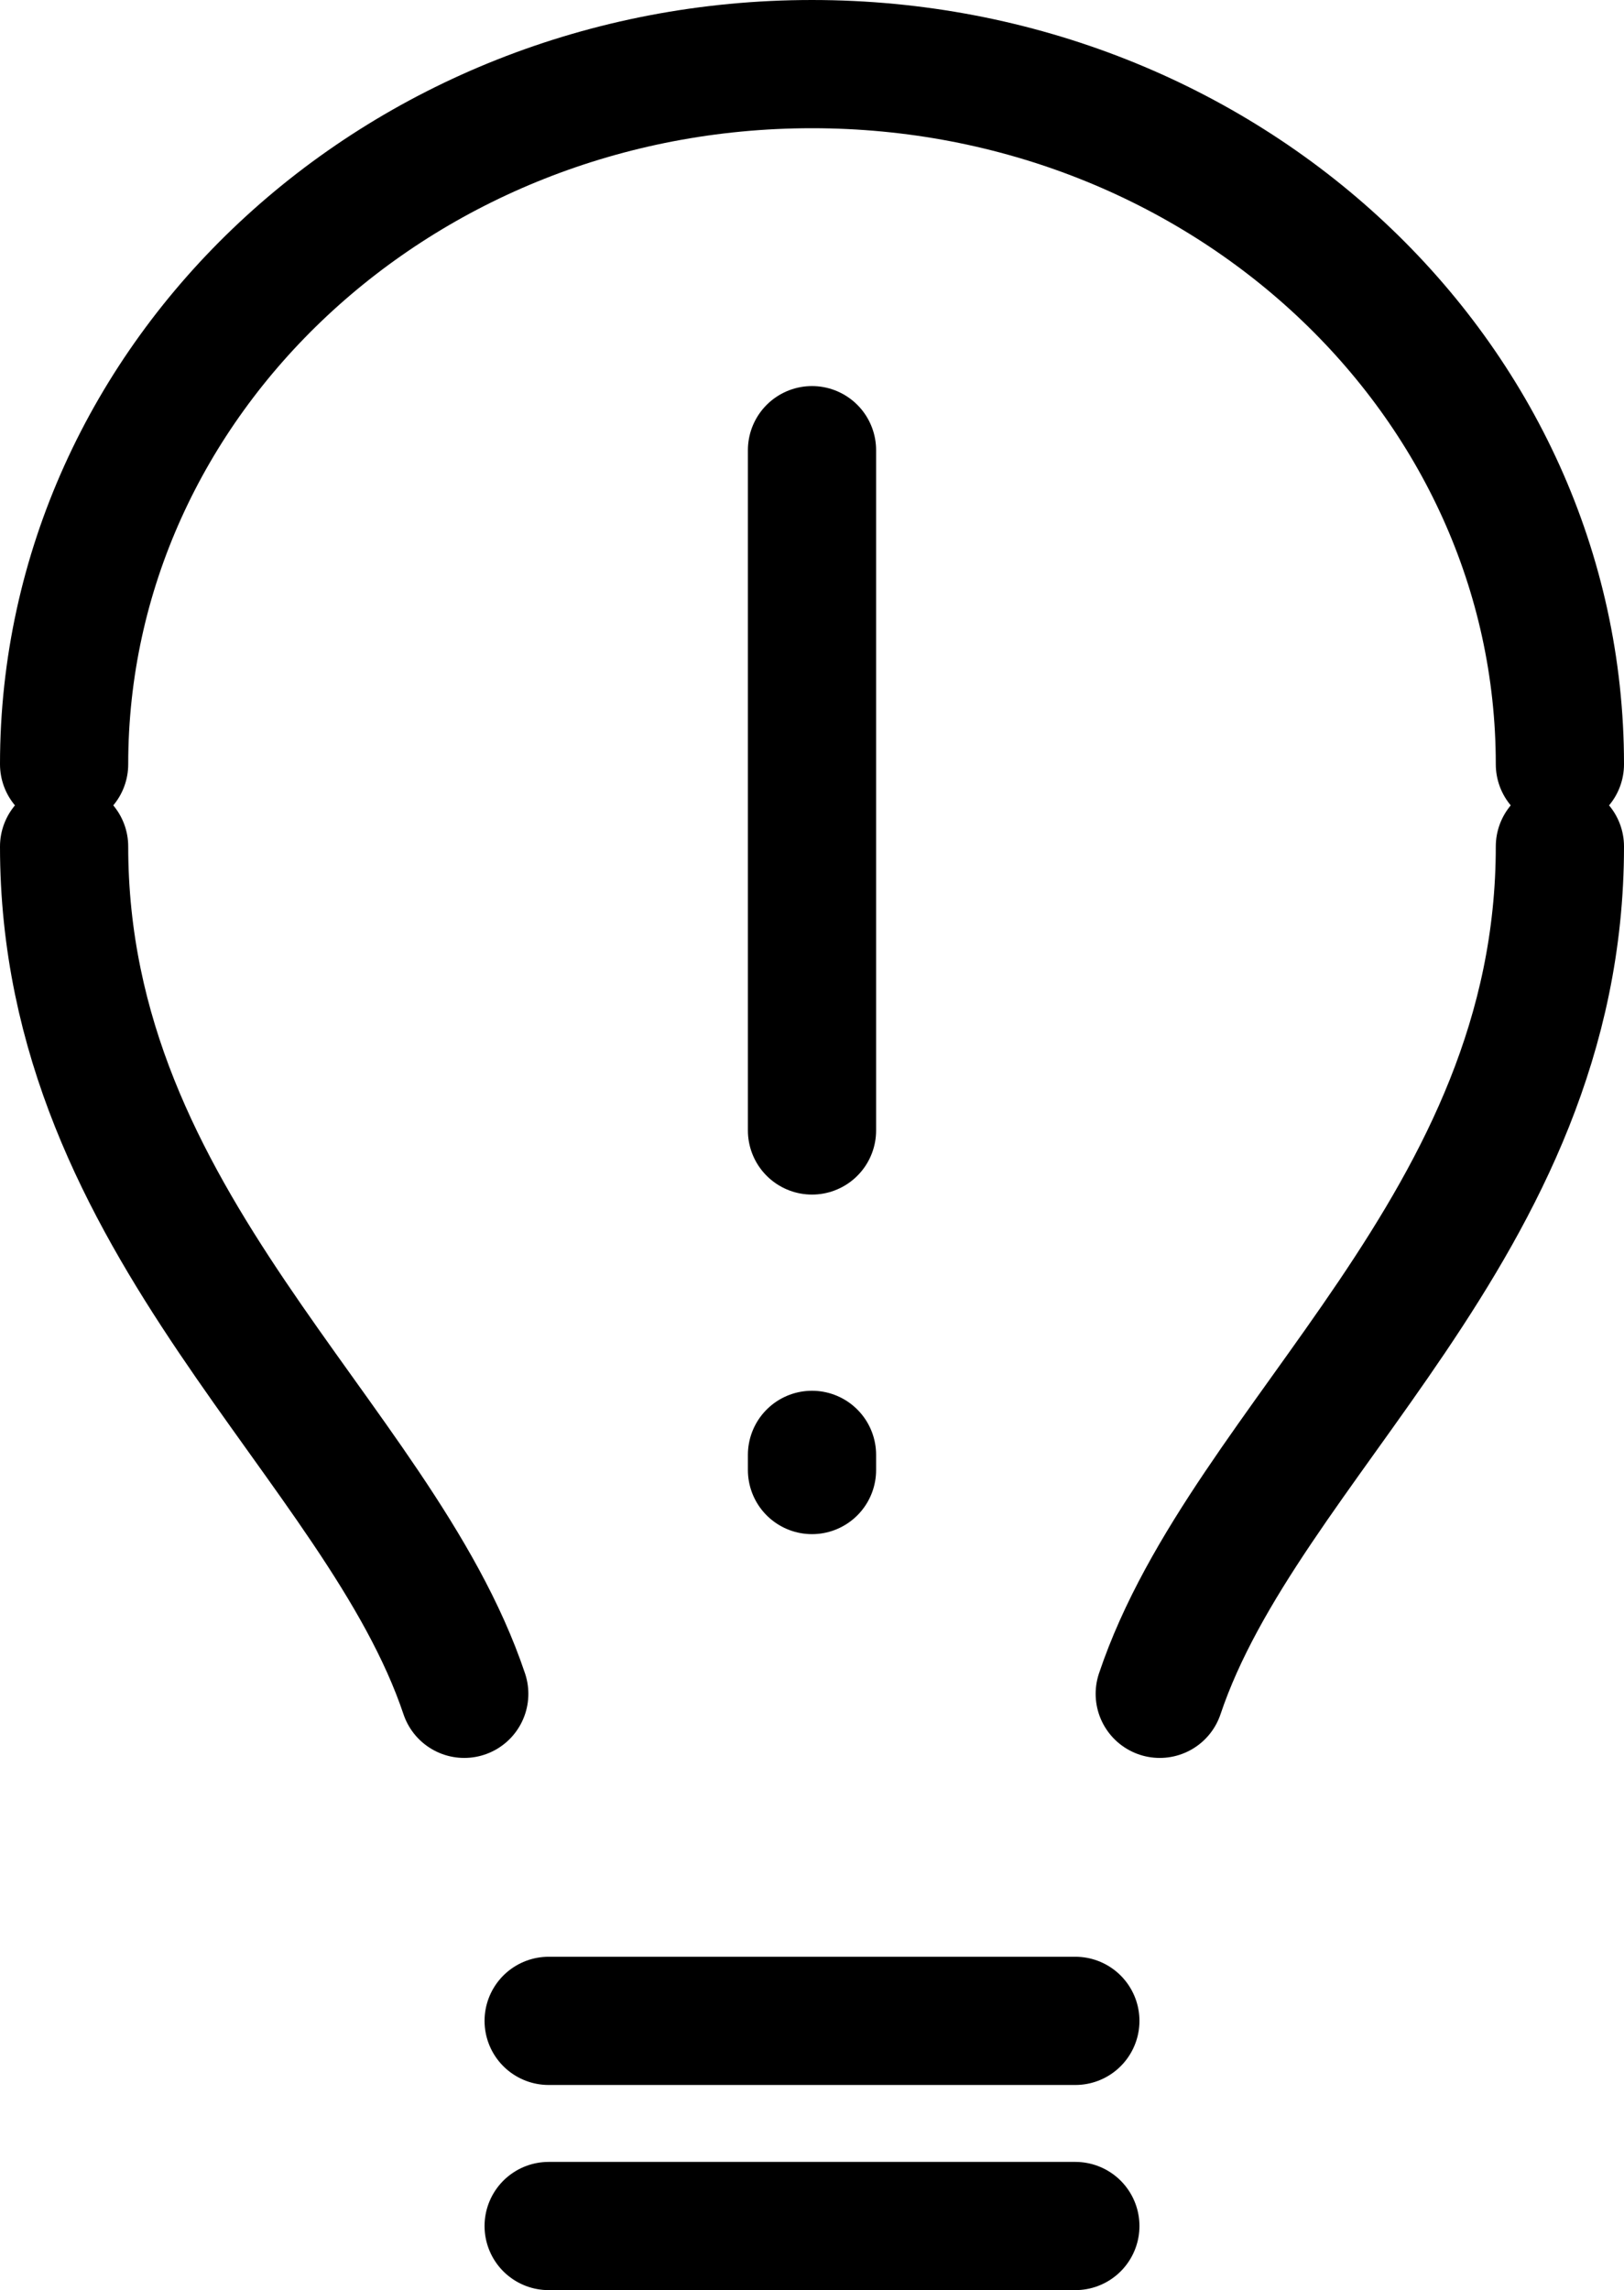
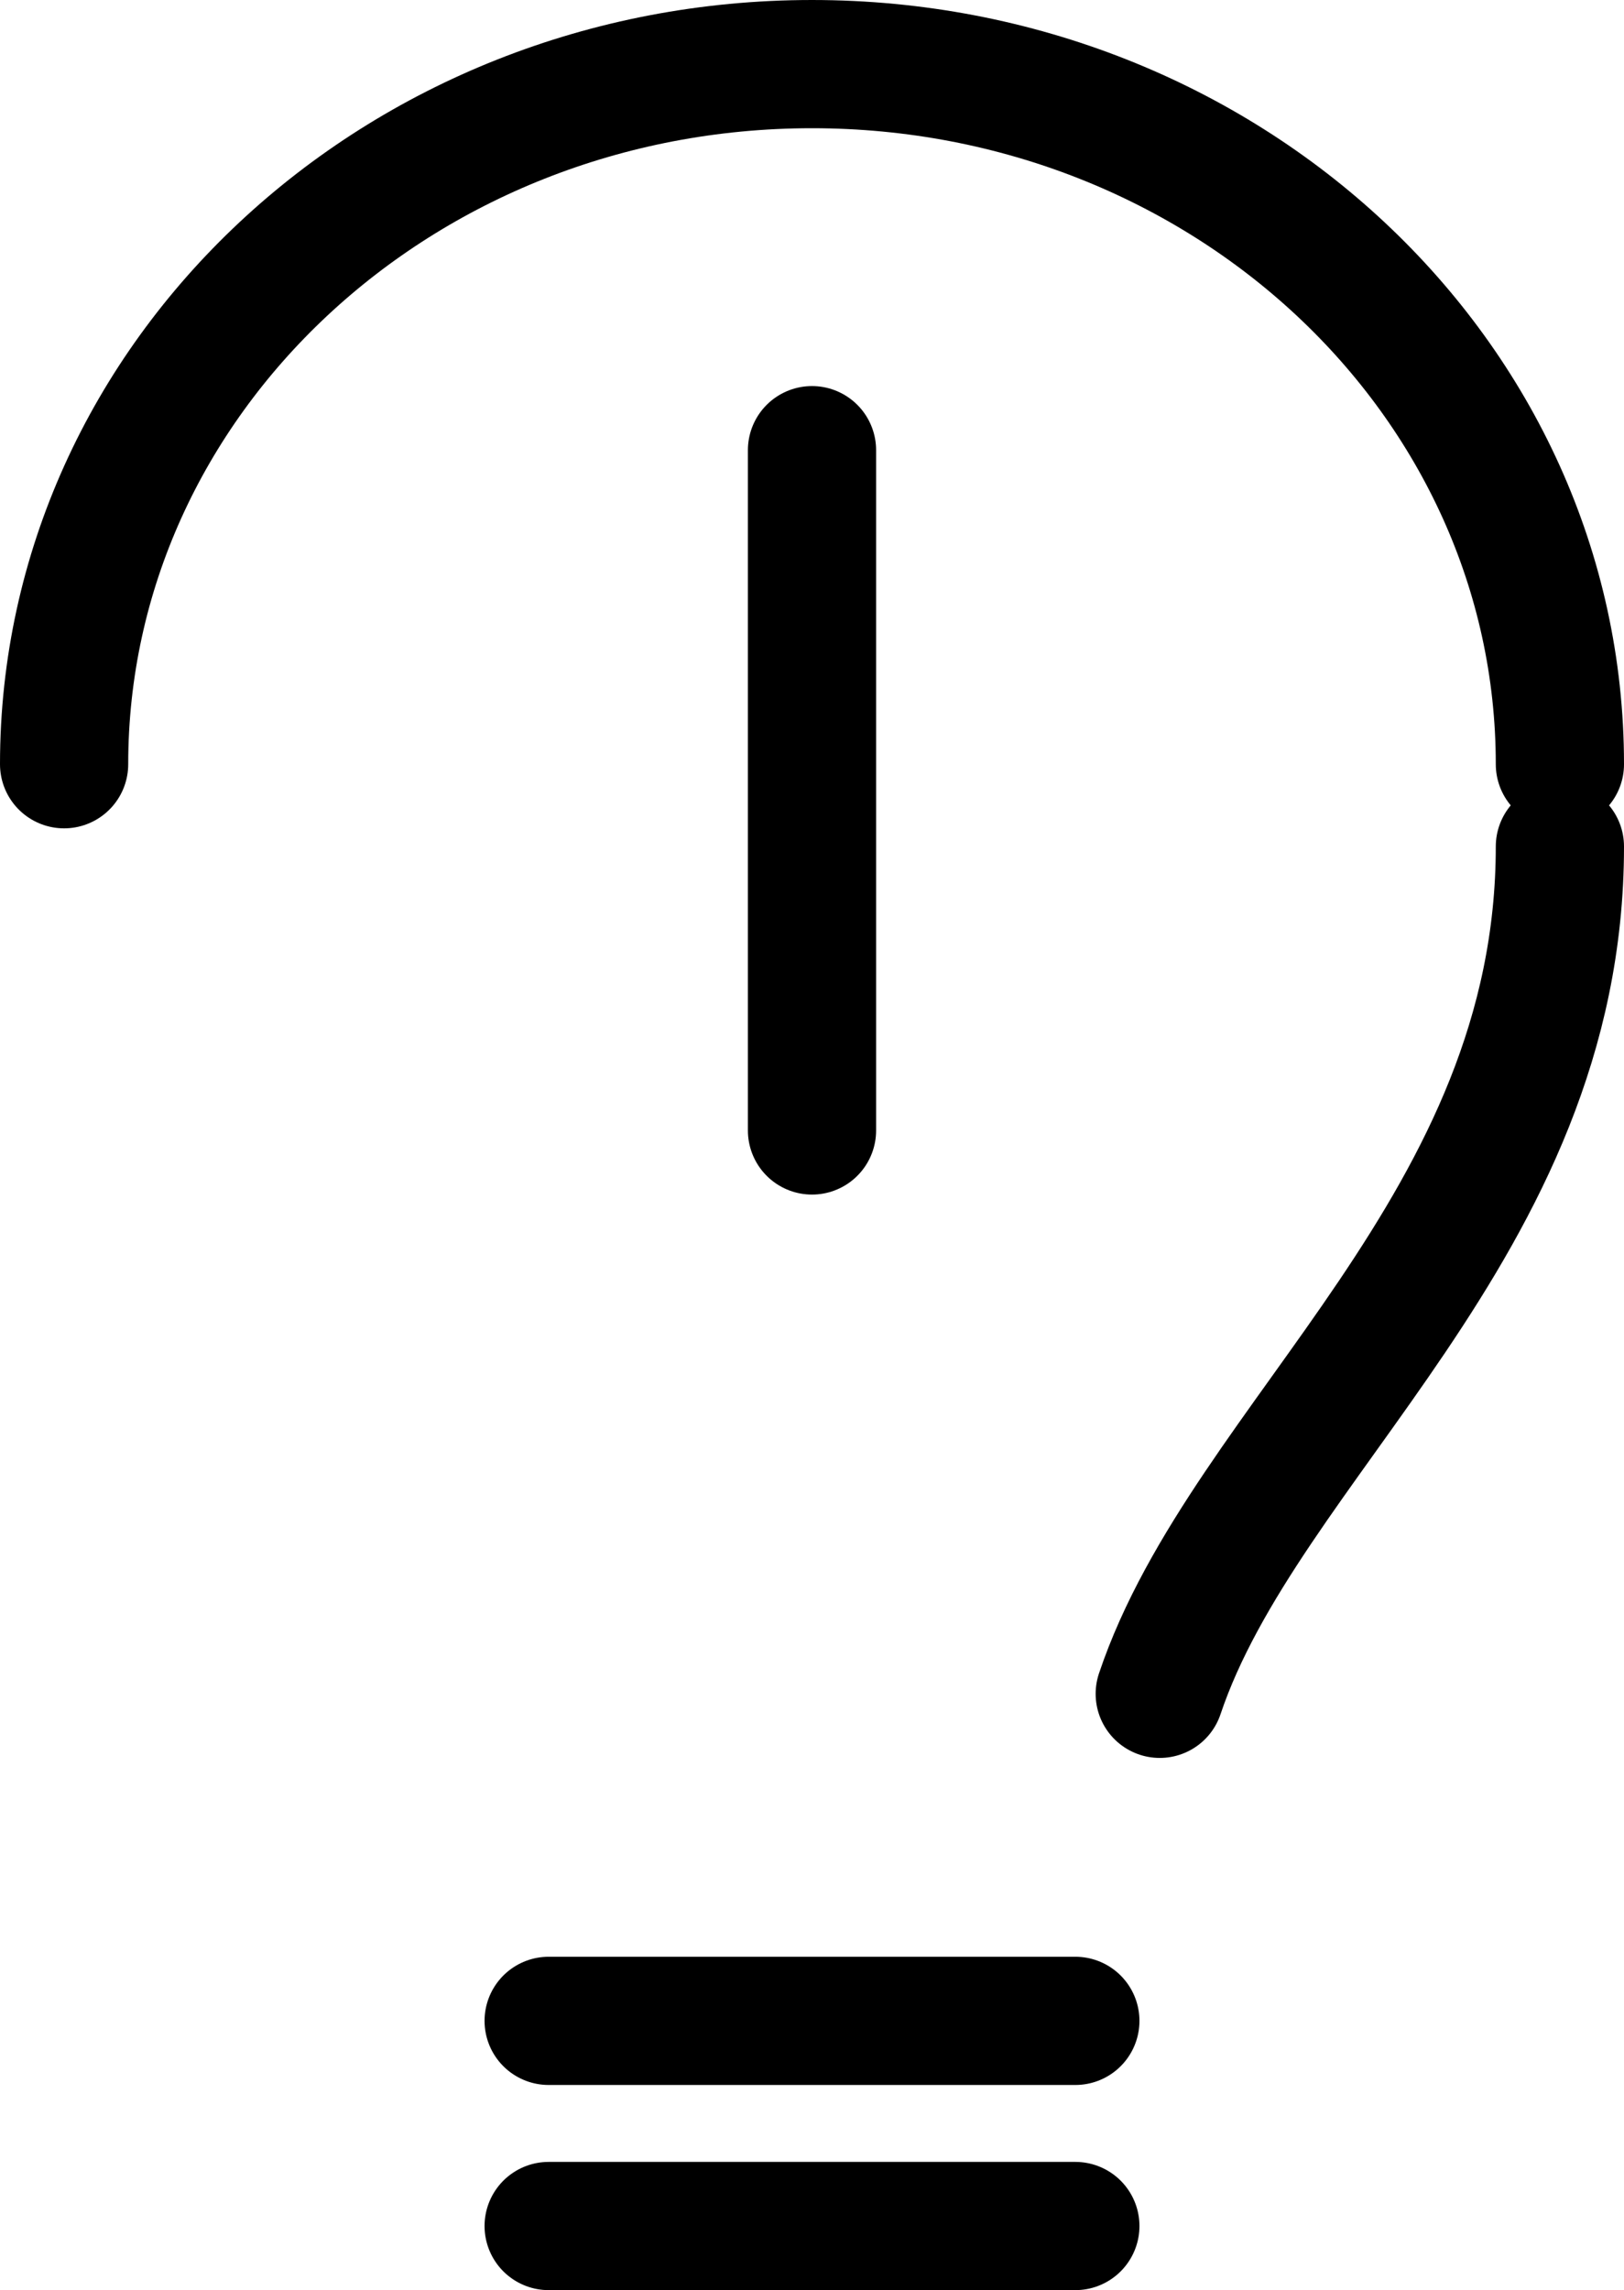
<svg xmlns="http://www.w3.org/2000/svg" width="38" height="53.583" viewBox="0 0 38 53.583">
  <g transform="translate(1.5 1.5)" fill="none" stroke="currentColor" stroke-linecap="round" stroke-width="3">
    <path d="M255.726,247.561c0-9.047-7.835-16.381-17.5-16.381s-17.5,7.334-17.5,16.381" transform="translate(-220.726 -231.18)" />
-     <path d="M230.089,296.875c-2-5.961-9.363-10.945-9.363-19.825" transform="translate(-220.726 -258.744)" />
    <path d="M295.611,277.05c0,8.88-7.362,13.864-9.363,19.825" transform="translate(-260.611 -258.744)" />
    <line x2="12.324" transform="translate(11.338 45.783)" />
    <line x2="12.324" transform="translate(11.338 50.583)" />
    <line y2="15.917" transform="translate(17.5 9.033)" />
-     <line y2="0.355" transform="translate(17.5 32.54)" />
  </g>
</svg>